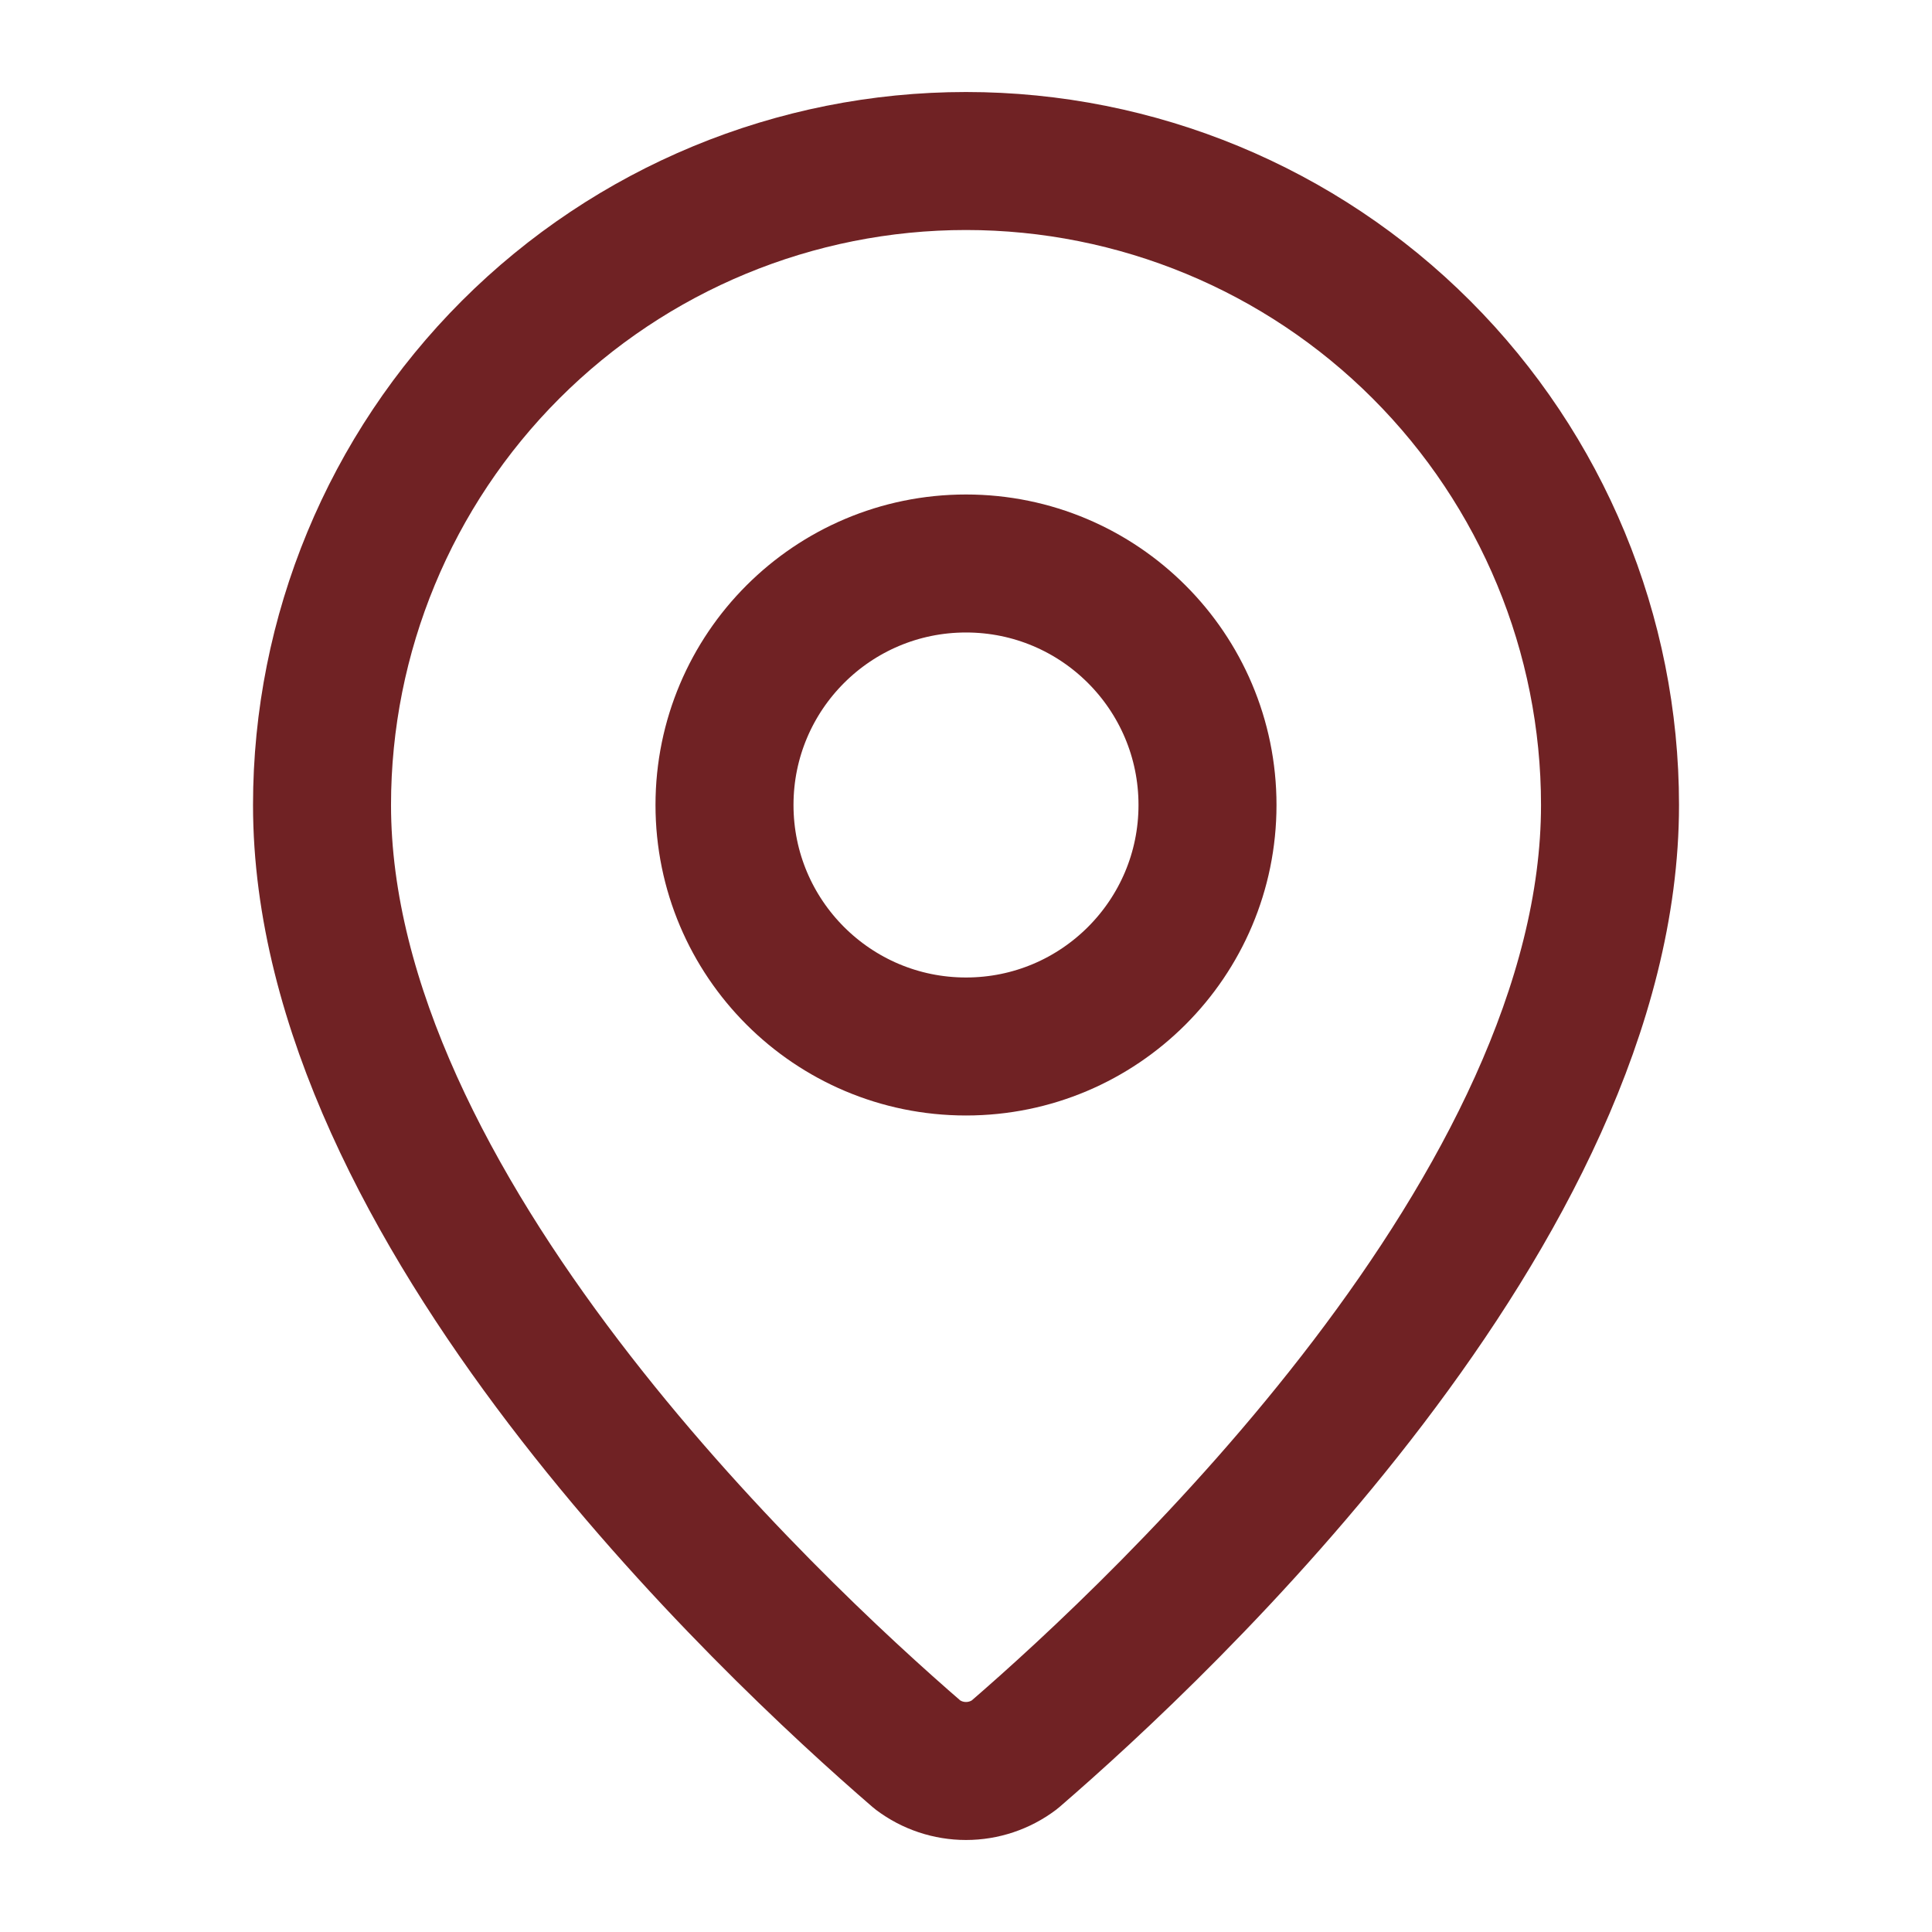
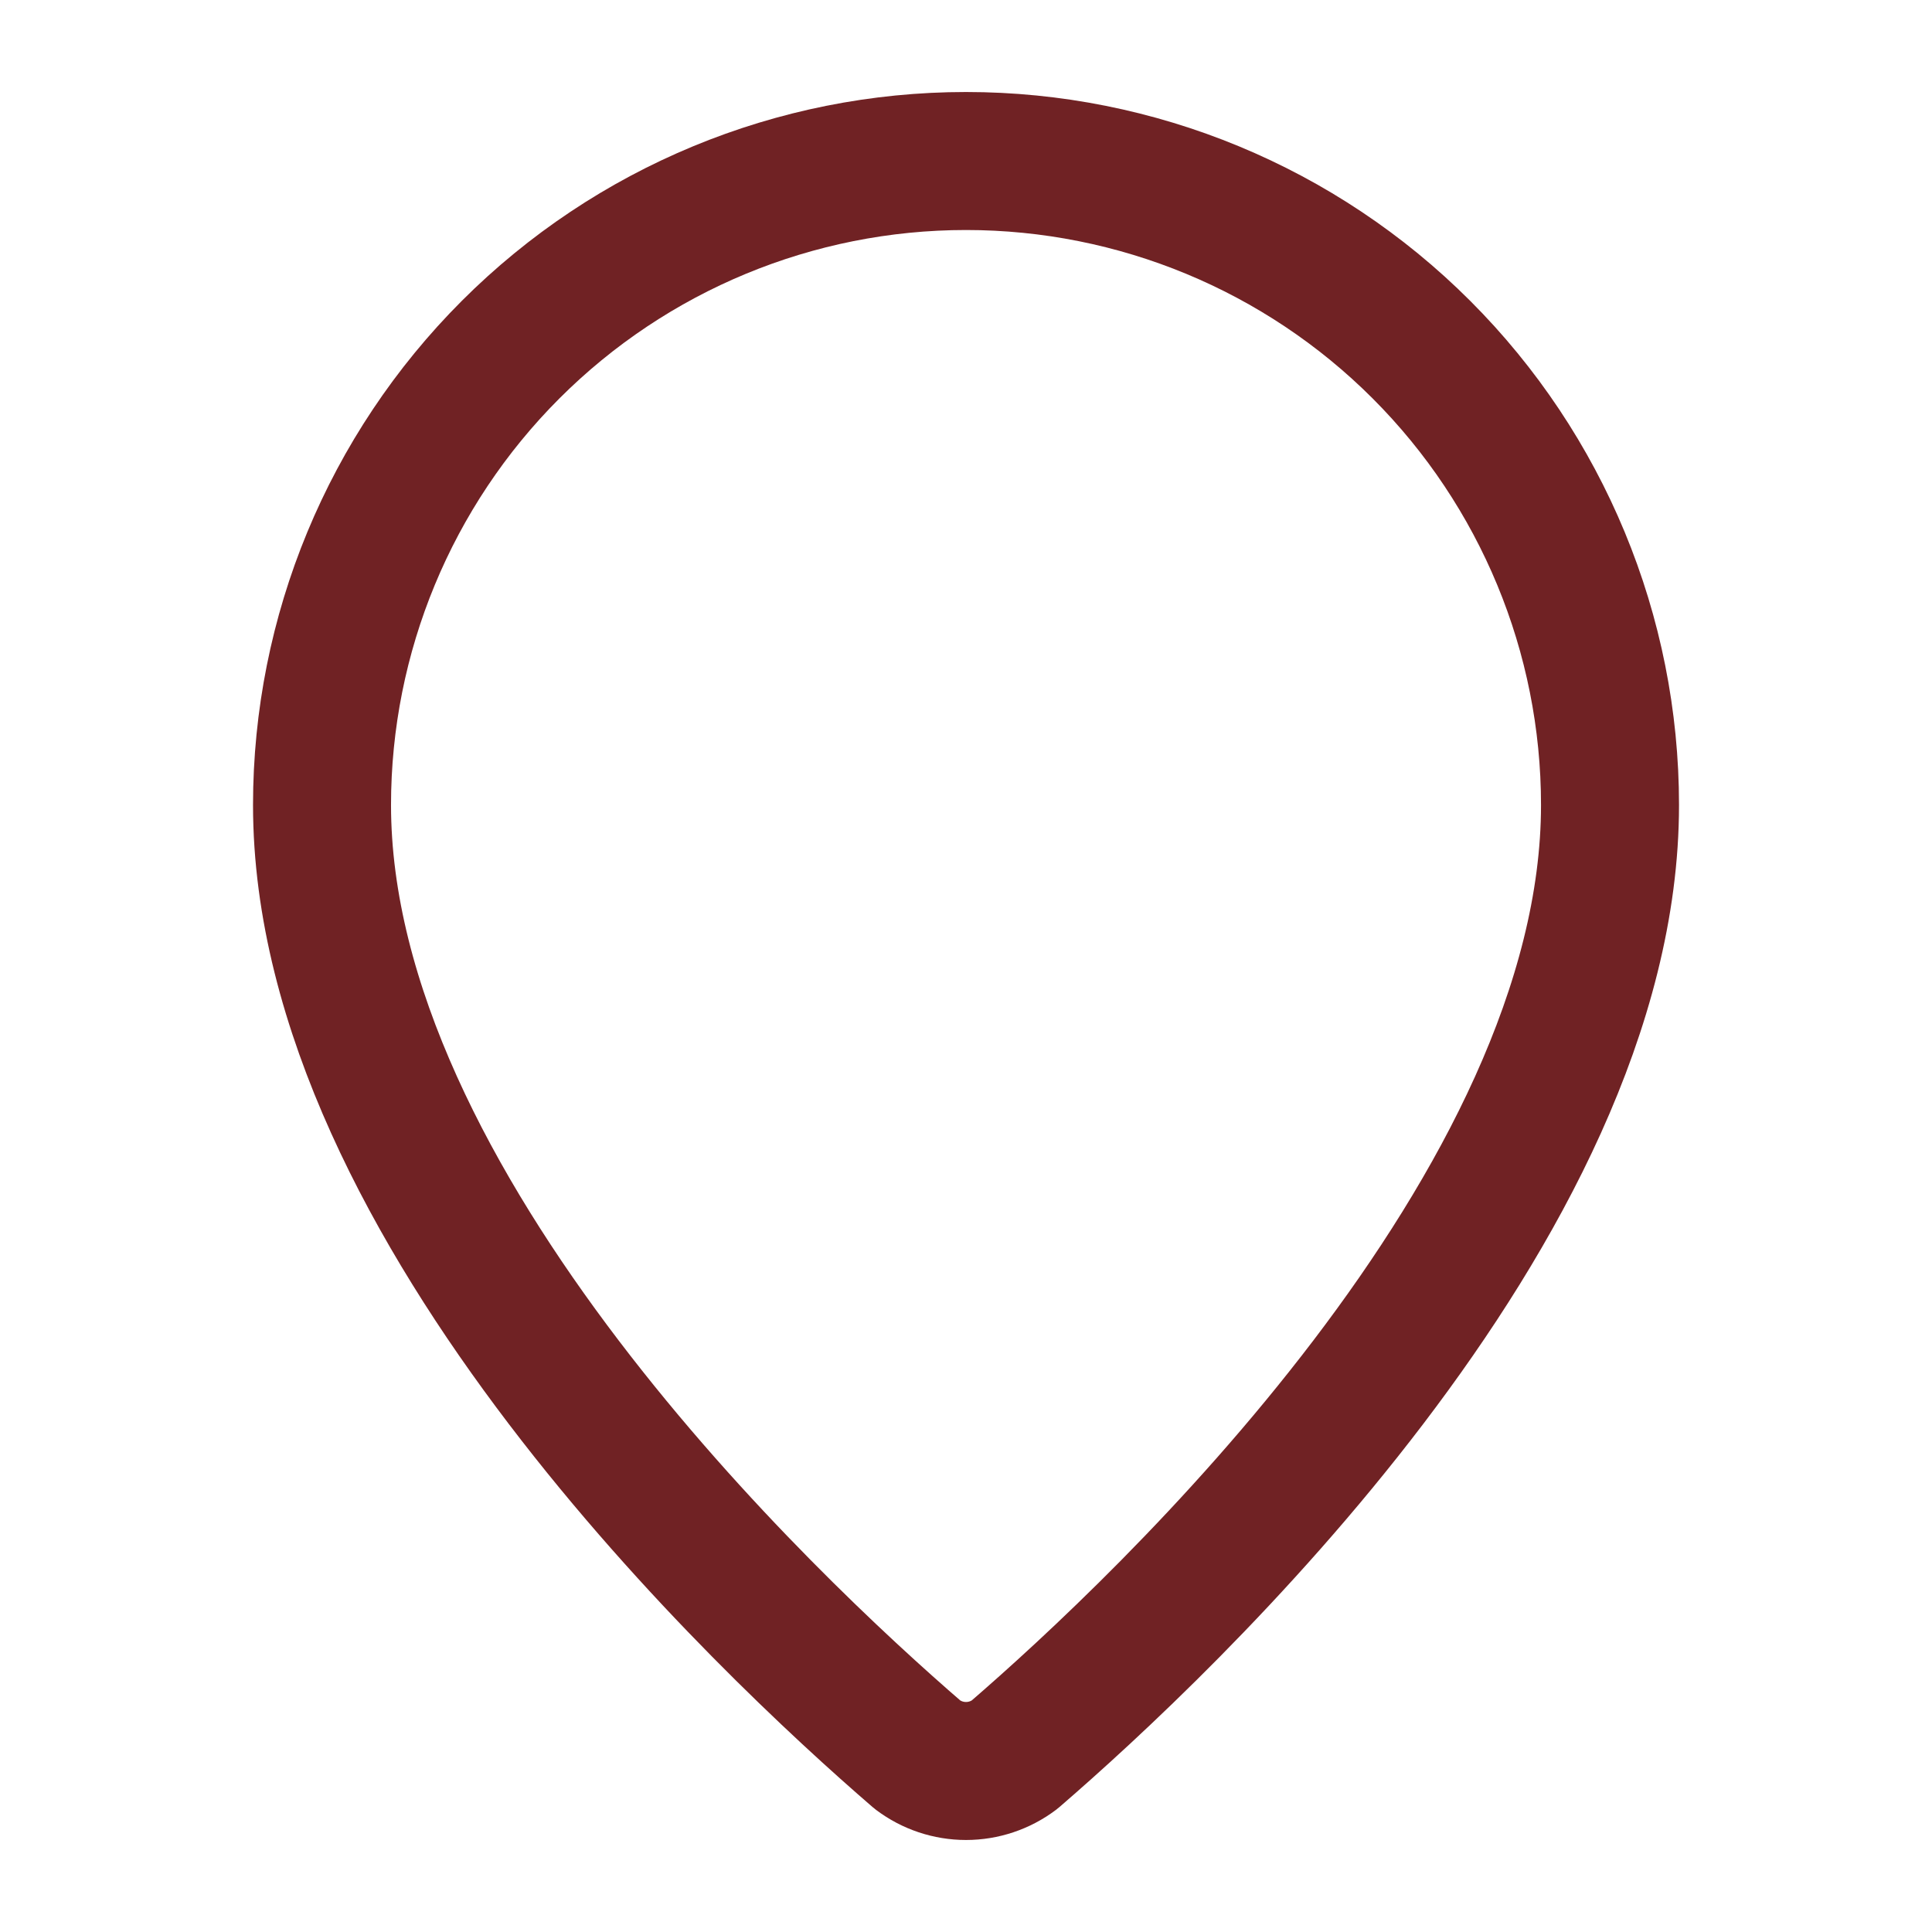
<svg xmlns="http://www.w3.org/2000/svg" width="56" height="56" viewBox="0 0 56 56" fill="none">
-   <path d="M46.667 23.333C46.667 34.984 33.742 47.117 29.402 50.864C28.998 51.168 28.506 51.333 28 51.333C27.494 51.333 27.002 51.168 26.598 50.864C22.258 47.117 9.334 34.984 9.334 23.333C9.334 18.383 11.3 13.635 14.801 10.134C18.302 6.633 23.049 4.667 28 4.667C32.951 4.667 37.699 6.633 41.2 10.134C44.7 13.635 46.667 18.383 46.667 23.333Z" stroke="#702224" stroke-width="4" stroke-linecap="round" stroke-linejoin="round" />
-   <path d="M28 30.333C31.866 30.333 35 27.199 35 23.333C35 19.467 31.866 16.333 28 16.333C24.134 16.333 21 19.467 21 23.333C21 27.199 24.134 30.333 28 30.333Z" stroke="#702224" stroke-width="4" stroke-linecap="round" stroke-linejoin="round" />
+   <path d="M46.667 23.333C46.667 34.984 33.742 47.117 29.402 50.864C28.998 51.168 28.506 51.333 28 51.333C27.494 51.333 27.002 51.168 26.598 50.864C22.258 47.117 9.334 34.984 9.334 23.333C9.334 18.383 11.3 13.635 14.801 10.134C18.302 6.633 23.049 4.667 28 4.667C32.951 4.667 37.699 6.633 41.2 10.134C44.7 13.635 46.667 18.383 46.667 23.333" stroke="#702224" stroke-width="4" stroke-linecap="round" stroke-linejoin="round" />
</svg>